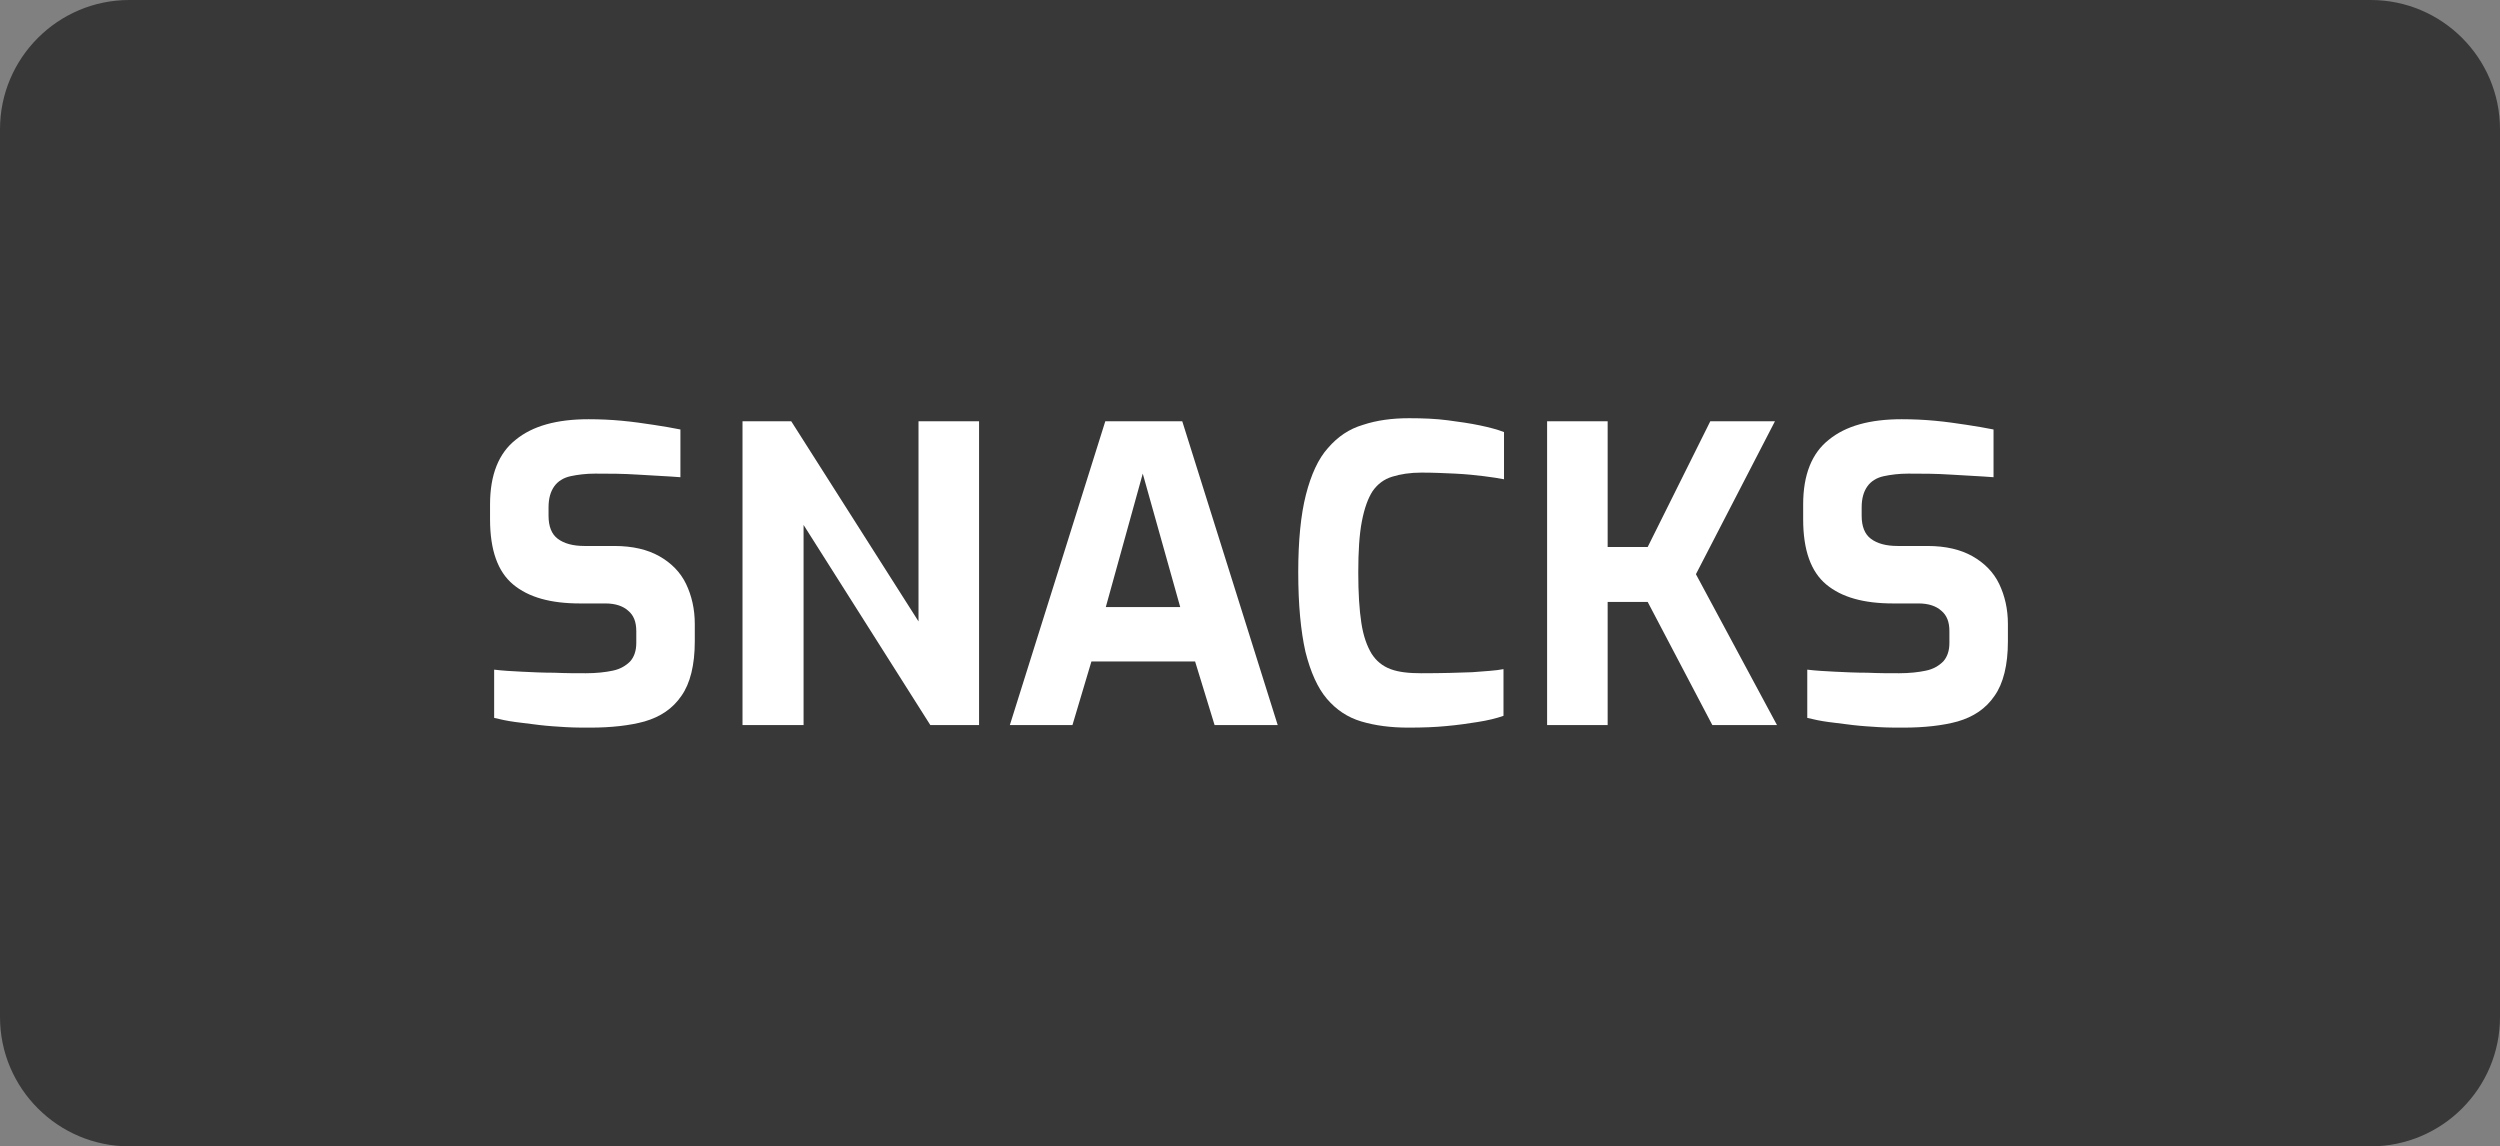
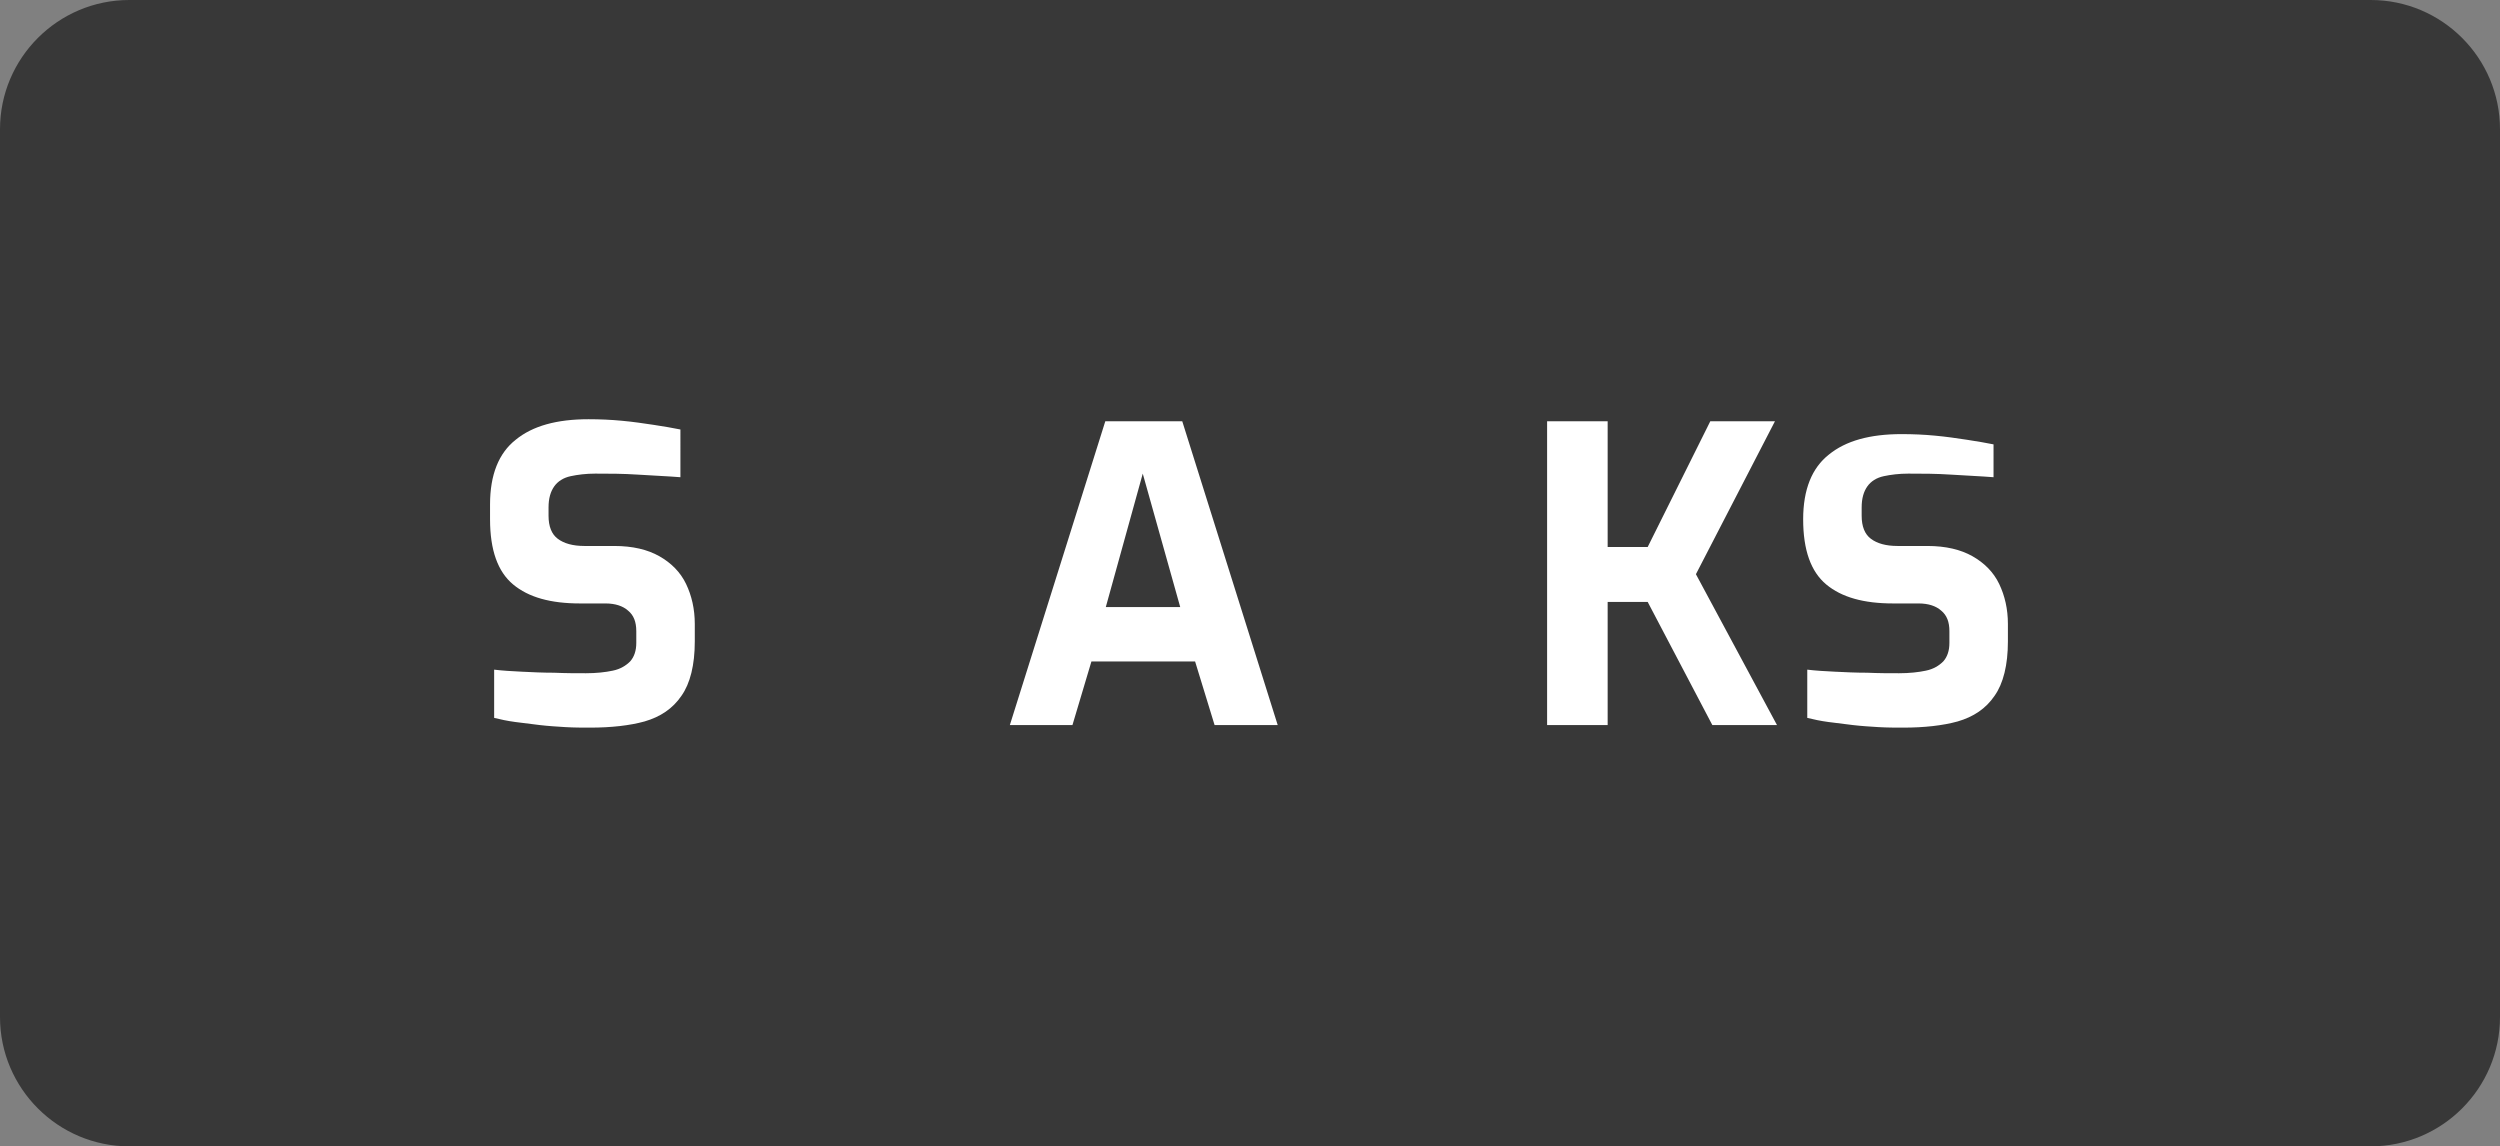
<svg xmlns="http://www.w3.org/2000/svg" id="Ebene_2_00000072241061833469432710000017167855624066914992_" x="0px" y="0px" viewBox="0 0 487.2 223.4" style="enable-background:new 0 0 487.2 223.4;" xml:space="preserve">
  <rect x="0" y="0" width="487.2" height="223.4" fill="#808080" stroke="none" />
  <style type="text/css">	.st0{opacity:0.56;enable-background:new    ;}	.st1{fill:#FFFFFF;}</style>
  <g id="Ebene_1-2">
    <path class="st0" d="M25.2,0H462c13.9,0,25.2,11.3,25.2,25.2v173c0,13.9-11.3,25.2-25.2,25.2H25.2C11.3,223.4,0,212.1,0,198.2v-173  C0,11.3,11.3,0,25.2,0z" />
    <g>
      <path class="st1" d="M115,141.8c-1.5,0-3.1,0-4.8-0.1c-1.6-0.1-3.3-0.2-5-0.4c-1.7-0.2-3.3-0.4-4.8-0.6c-1.5-0.2-2.9-0.5-4.1-0.8   v-9.4c1.6,0.2,3.4,0.3,5.4,0.4c2,0.1,4.1,0.2,6.3,0.2c2.2,0.1,4.3,0.1,6.2,0.1c2,0,3.8-0.2,5.2-0.5c1.5-0.3,2.6-1,3.4-1.8   c0.8-0.9,1.2-2.1,1.2-3.6V123c0-1.8-0.5-3.1-1.6-4c-1-0.9-2.5-1.4-4.4-1.4h-5c-5.7,0-10-1.2-13-3.7c-3-2.5-4.5-6.7-4.5-12.7v-2.9   c0-5.8,1.7-10,5-12.6c3.3-2.7,8-4,14.2-4c2.2,0,4.4,0.1,6.5,0.3c2.2,0.2,4.2,0.5,6.2,0.8c2,0.3,3.7,0.6,5.2,0.9V93   c-2.5-0.2-5.2-0.3-8.2-0.5c-3-0.2-5.8-0.2-8.4-0.2c-1.8,0-3.4,0.2-4.8,0.5c-1.4,0.3-2.5,1-3.2,2c-0.7,1-1.1,2.3-1.1,4.1v1.6   c0,2.1,0.6,3.6,1.8,4.5c1.2,0.9,2.9,1.4,5.2,1.4h5.8c3.6,0,6.5,0.7,8.8,2c2.3,1.3,4.1,3.1,5.2,5.4c1.1,2.3,1.7,4.9,1.7,7.8v3.4   c0,4.6-0.9,8.2-2.6,10.6c-1.7,2.5-4.1,4.1-7.2,5C122.7,141.4,119.1,141.8,115,141.8z" />
-       <path class="st1" d="M144.7,141.3V82.1h9.5l24.8,39v-39h11.8v59.2h-9.5l-24.7-39v39H144.7z" />
      <path class="st1" d="M196.8,141.3l18.6-59.2h15l18.6,59.2h-12.3l-3.8-12.4h-20.2l-3.7,12.4H196.8z M215.5,118.3H230l-7.3-26   L215.5,118.3z" />
-       <path class="st1" d="M274.5,141.8c-3.5,0-6.5-0.4-9.2-1.2s-4.9-2.3-6.7-4.4c-1.8-2.1-3.2-5.2-4.2-9.2c-0.9-4-1.4-9.1-1.4-15.5   c0-6.1,0.5-11.2,1.5-15.1c1-3.9,2.4-7,4.3-9.1c1.9-2.2,4.1-3.7,6.8-4.5c2.7-0.9,5.7-1.3,9-1.3c2.7,0,5.2,0.1,7.5,0.4   c2.3,0.3,4.4,0.6,6.3,1c1.9,0.4,3.4,0.8,4.7,1.3v9.2c-1-0.2-2.3-0.4-3.9-0.6c-1.6-0.2-3.5-0.4-5.6-0.5c-2.1-0.1-4.3-0.2-6.6-0.2   c-2.2,0-4.1,0.3-5.7,0.8c-1.6,0.5-2.8,1.4-3.8,2.8c-0.9,1.4-1.6,3.3-2.1,5.9c-0.5,2.6-0.7,5.9-0.7,10c0,3.9,0.2,7.2,0.6,9.8   c0.4,2.6,1.1,4.5,2,6c0.9,1.4,2.1,2.4,3.7,3s3.6,0.8,6,0.8c4.1,0,7.3-0.1,9.9-0.2c2.5-0.2,4.6-0.3,6.1-0.6v9.1   c-1.4,0.5-3.1,0.9-5,1.2c-1.9,0.3-3.9,0.6-6.2,0.8C279.8,141.7,277.3,141.8,274.5,141.8z" />
      <path class="st1" d="M301.5,141.3V82.1h11.8v24.5h7.8l12.2-24.5h12.6l-15.4,29.8l15.8,29.4h-12.6l-12.6-24h-7.8v24H301.5z" />
-       <path class="st1" d="M370.9,141.8c-1.5,0-3.1,0-4.8-0.1c-1.6-0.1-3.3-0.2-5-0.4c-1.7-0.2-3.3-0.4-4.8-0.6   c-1.5-0.2-2.9-0.5-4.1-0.8v-9.4c1.6,0.2,3.4,0.3,5.4,0.4c2,0.1,4.1,0.2,6.3,0.2c2.2,0.1,4.3,0.1,6.2,0.1c2,0,3.8-0.2,5.2-0.5   c1.5-0.3,2.6-1,3.4-1.8c0.8-0.9,1.2-2.1,1.2-3.6V123c0-1.8-0.5-3.1-1.6-4c-1-0.9-2.5-1.4-4.4-1.4h-5c-5.7,0-10-1.2-13-3.7   c-3-2.5-4.5-6.7-4.5-12.7v-2.9c0-5.8,1.7-10,5-12.6c3.3-2.7,8-4,14.2-4c2.2,0,4.4,0.1,6.5,0.3c2.2,0.2,4.2,0.5,6.2,0.8   c2,0.3,3.7,0.6,5.2,0.9V93c-2.5-0.2-5.2-0.3-8.2-0.5c-3-0.2-5.8-0.2-8.4-0.2c-1.8,0-3.4,0.2-4.8,0.5c-1.4,0.3-2.5,1-3.2,2   c-0.7,1-1.1,2.3-1.1,4.1v1.6c0,2.1,0.6,3.6,1.8,4.5c1.2,0.9,2.9,1.4,5.2,1.4h5.8c3.6,0,6.5,0.7,8.8,2c2.3,1.3,4.1,3.1,5.2,5.4   c1.1,2.3,1.7,4.9,1.7,7.8v3.4c0,4.6-0.9,8.2-2.6,10.6c-1.7,2.5-4.1,4.1-7.2,5C378.6,141.4,375,141.8,370.9,141.8z" />
+       <path class="st1" d="M370.9,141.8c-1.5,0-3.1,0-4.8-0.1c-1.6-0.1-3.3-0.2-5-0.4c-1.7-0.2-3.3-0.4-4.8-0.6   c-1.5-0.2-2.9-0.5-4.1-0.8v-9.4c1.6,0.2,3.4,0.3,5.4,0.4c2,0.1,4.1,0.2,6.3,0.2c2.2,0.1,4.3,0.1,6.2,0.1c2,0,3.8-0.2,5.2-0.5   c1.5-0.3,2.6-1,3.4-1.8c0.8-0.9,1.2-2.1,1.2-3.6V123c0-1.8-0.5-3.1-1.6-4c-1-0.9-2.5-1.4-4.4-1.4h-5c-5.7,0-10-1.2-13-3.7   c-3-2.5-4.5-6.7-4.5-12.7c0-5.8,1.7-10,5-12.6c3.3-2.7,8-4,14.2-4c2.2,0,4.4,0.1,6.5,0.3c2.2,0.2,4.2,0.5,6.2,0.8   c2,0.3,3.7,0.6,5.2,0.9V93c-2.5-0.2-5.2-0.3-8.2-0.5c-3-0.2-5.8-0.2-8.4-0.2c-1.8,0-3.4,0.2-4.8,0.5c-1.4,0.3-2.5,1-3.2,2   c-0.7,1-1.1,2.3-1.1,4.1v1.6c0,2.1,0.6,3.6,1.8,4.5c1.2,0.9,2.9,1.4,5.2,1.4h5.8c3.6,0,6.5,0.7,8.8,2c2.3,1.3,4.1,3.1,5.2,5.4   c1.1,2.3,1.7,4.9,1.7,7.8v3.4c0,4.6-0.9,8.2-2.6,10.6c-1.7,2.5-4.1,4.1-7.2,5C378.6,141.4,375,141.8,370.9,141.8z" />
    </g>
  </g>
</svg>